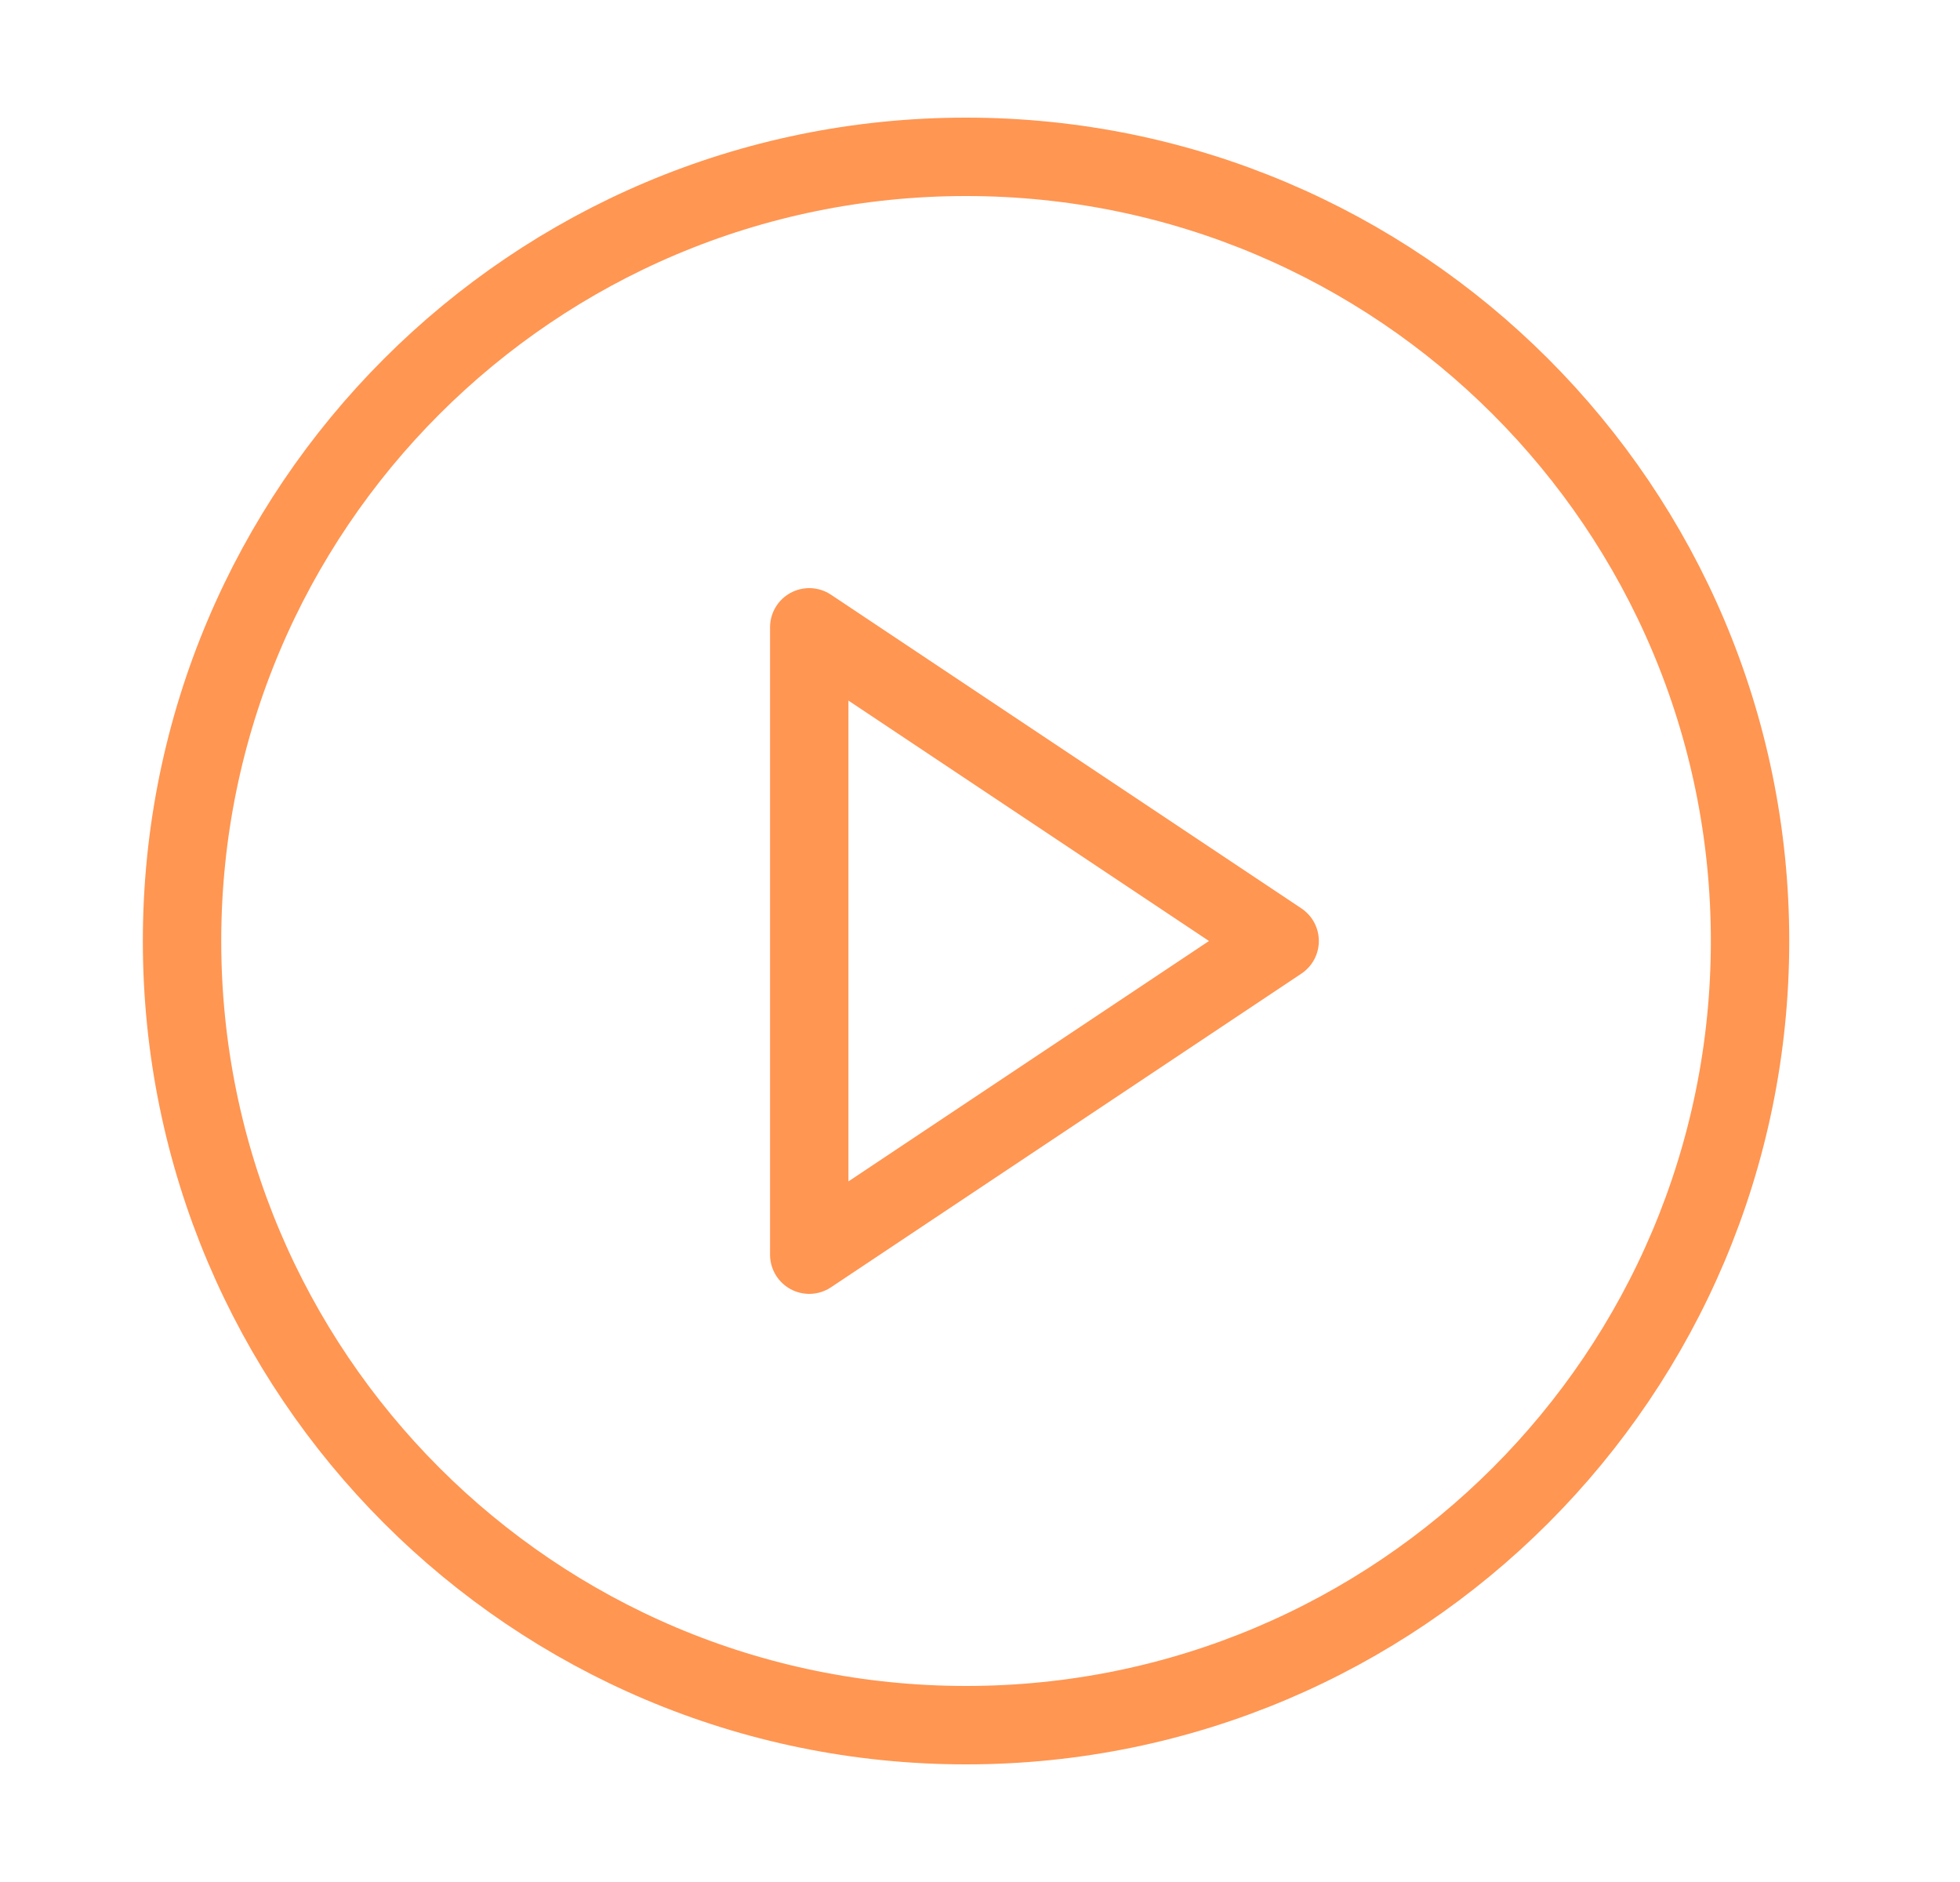
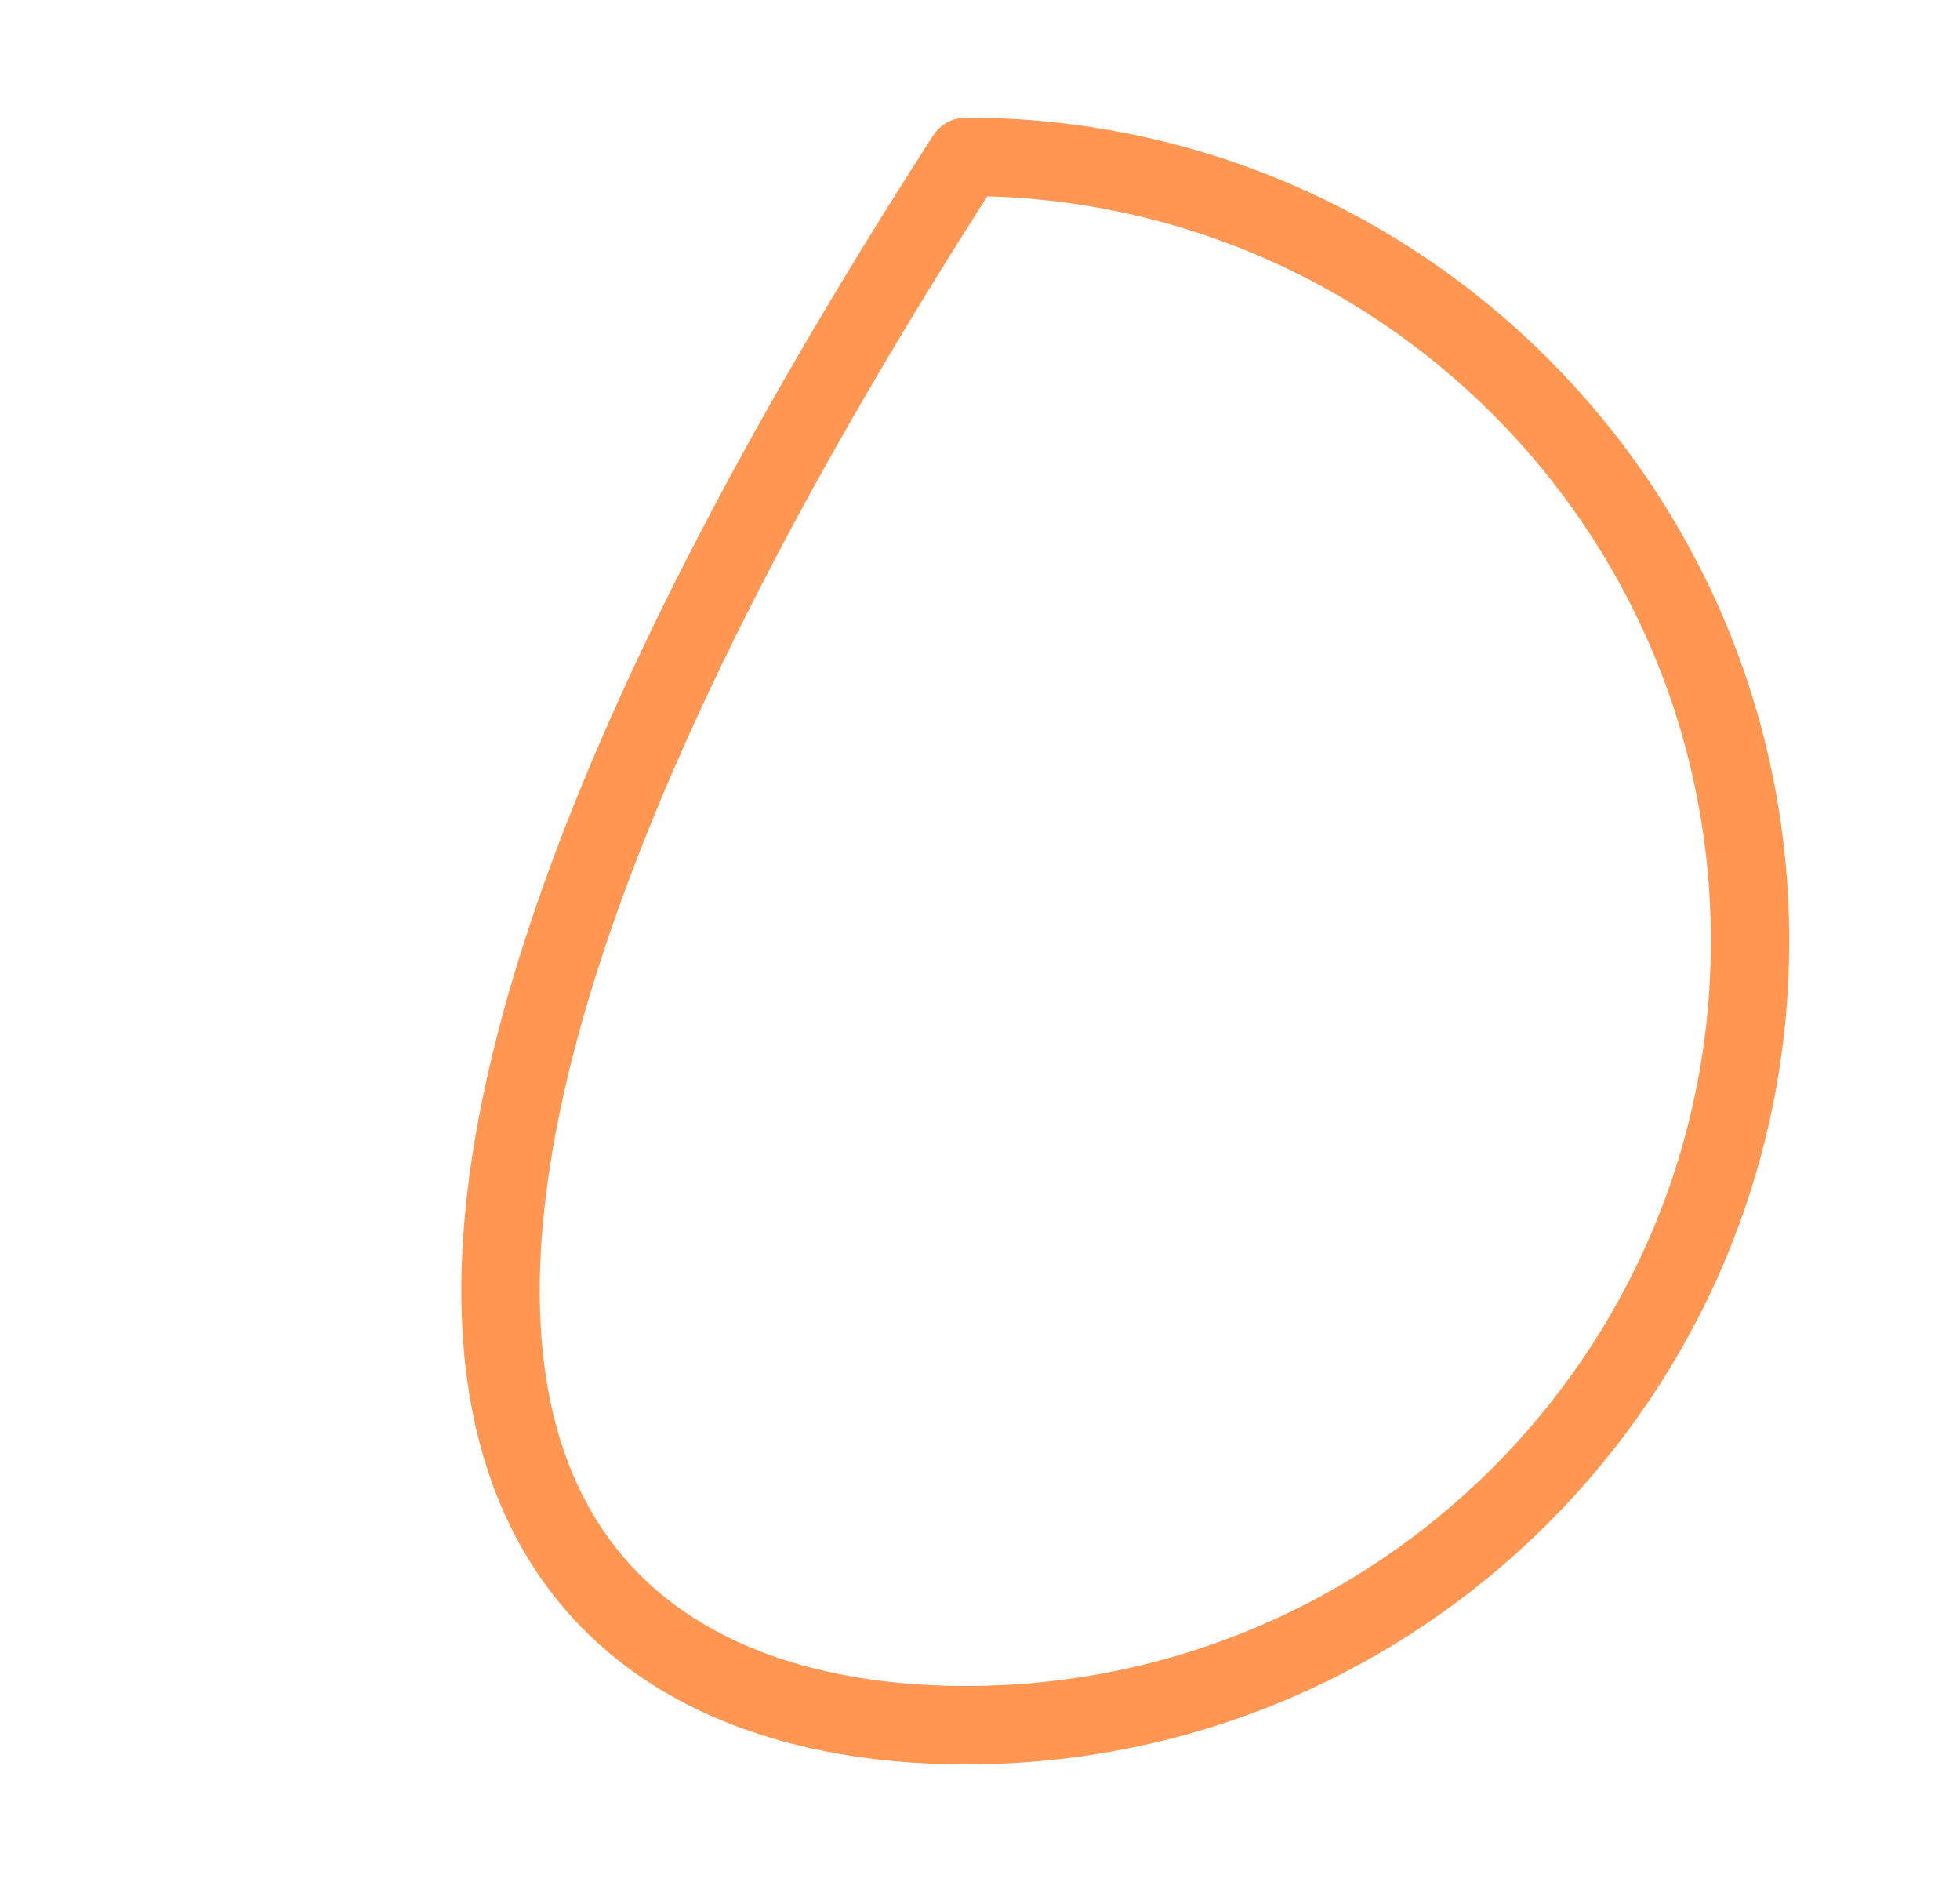
<svg xmlns="http://www.w3.org/2000/svg" width="25" height="24" viewBox="0 0 25 24" fill="none">
-   <path d="M12.322 22C17.845 22 22.322 17.523 22.322 12C22.322 6.477 17.845 2 12.322 2C6.799 2 2.322 6.477 2.322 12C2.322 17.523 6.799 22 12.322 22Z" stroke="#FF9652" stroke-linecap="round" stroke-linejoin="round" />
-   <path d="M10.322 8L16.322 12L10.322 16V8Z" stroke="#FF9652" stroke-linecap="round" stroke-linejoin="round" />
+   <path d="M12.322 22C17.845 22 22.322 17.523 22.322 12C22.322 6.477 17.845 2 12.322 2C2.322 17.523 6.799 22 12.322 22Z" stroke="#FF9652" stroke-linecap="round" stroke-linejoin="round" />
</svg>